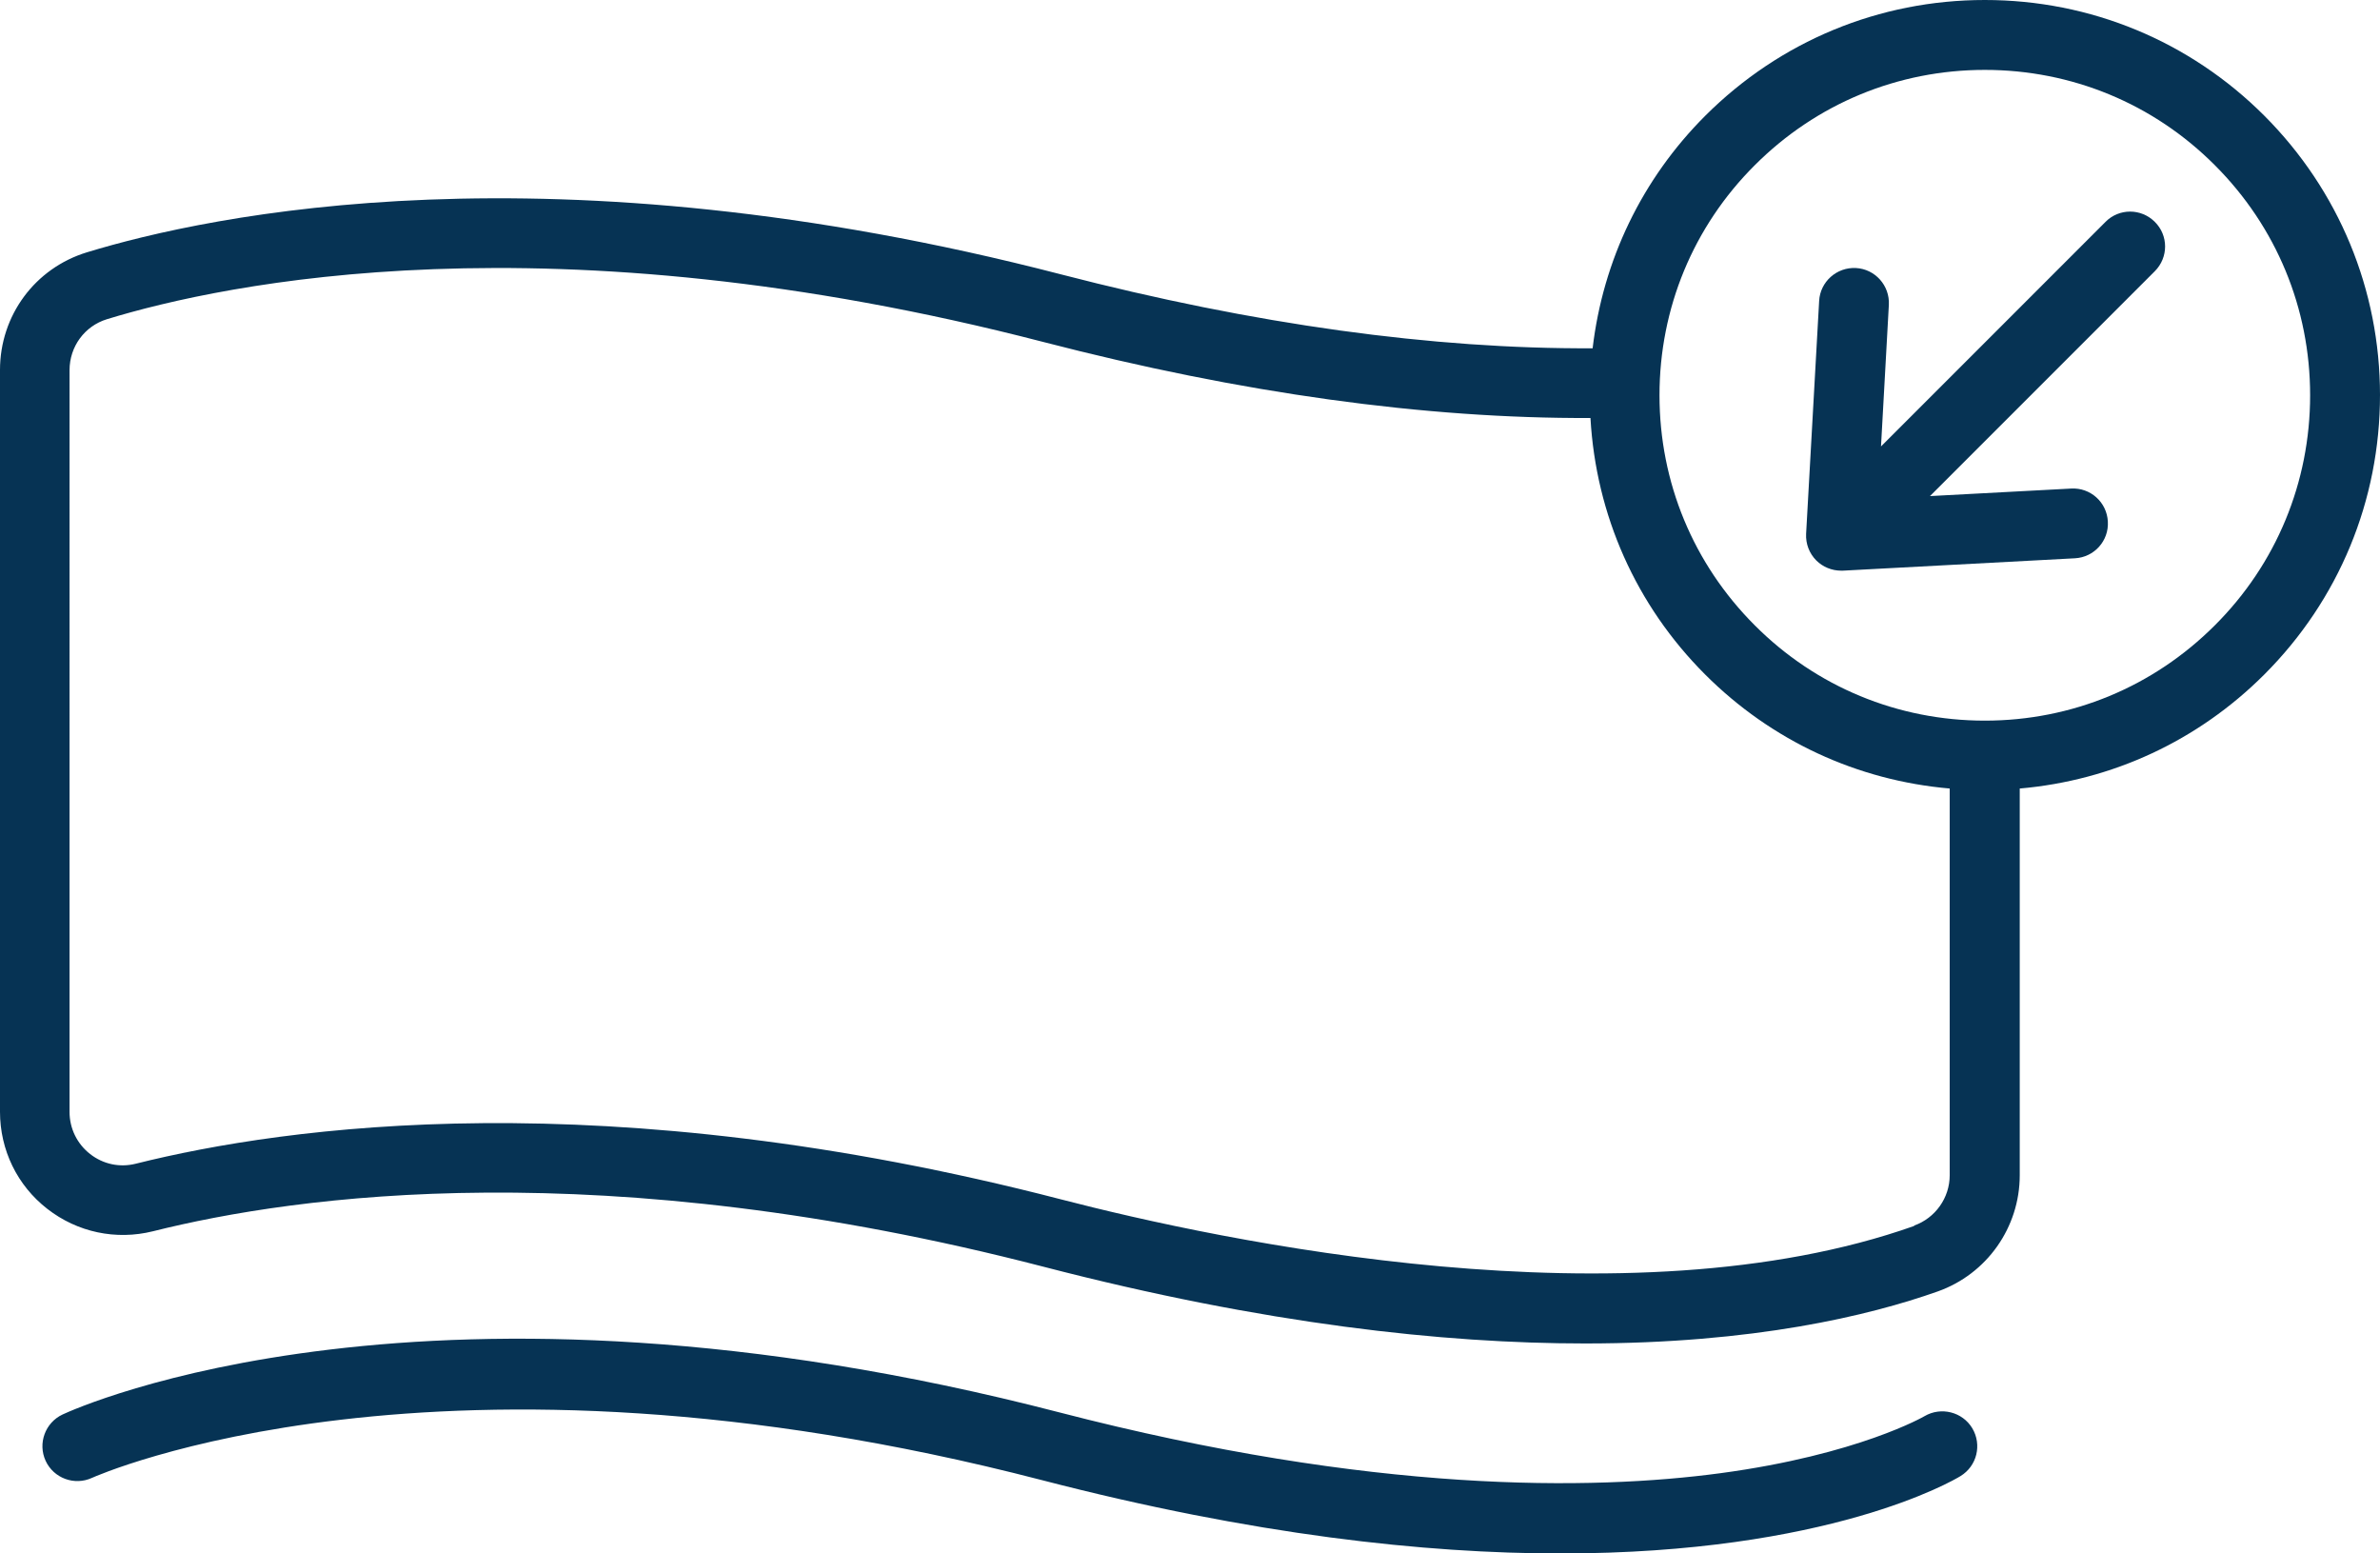
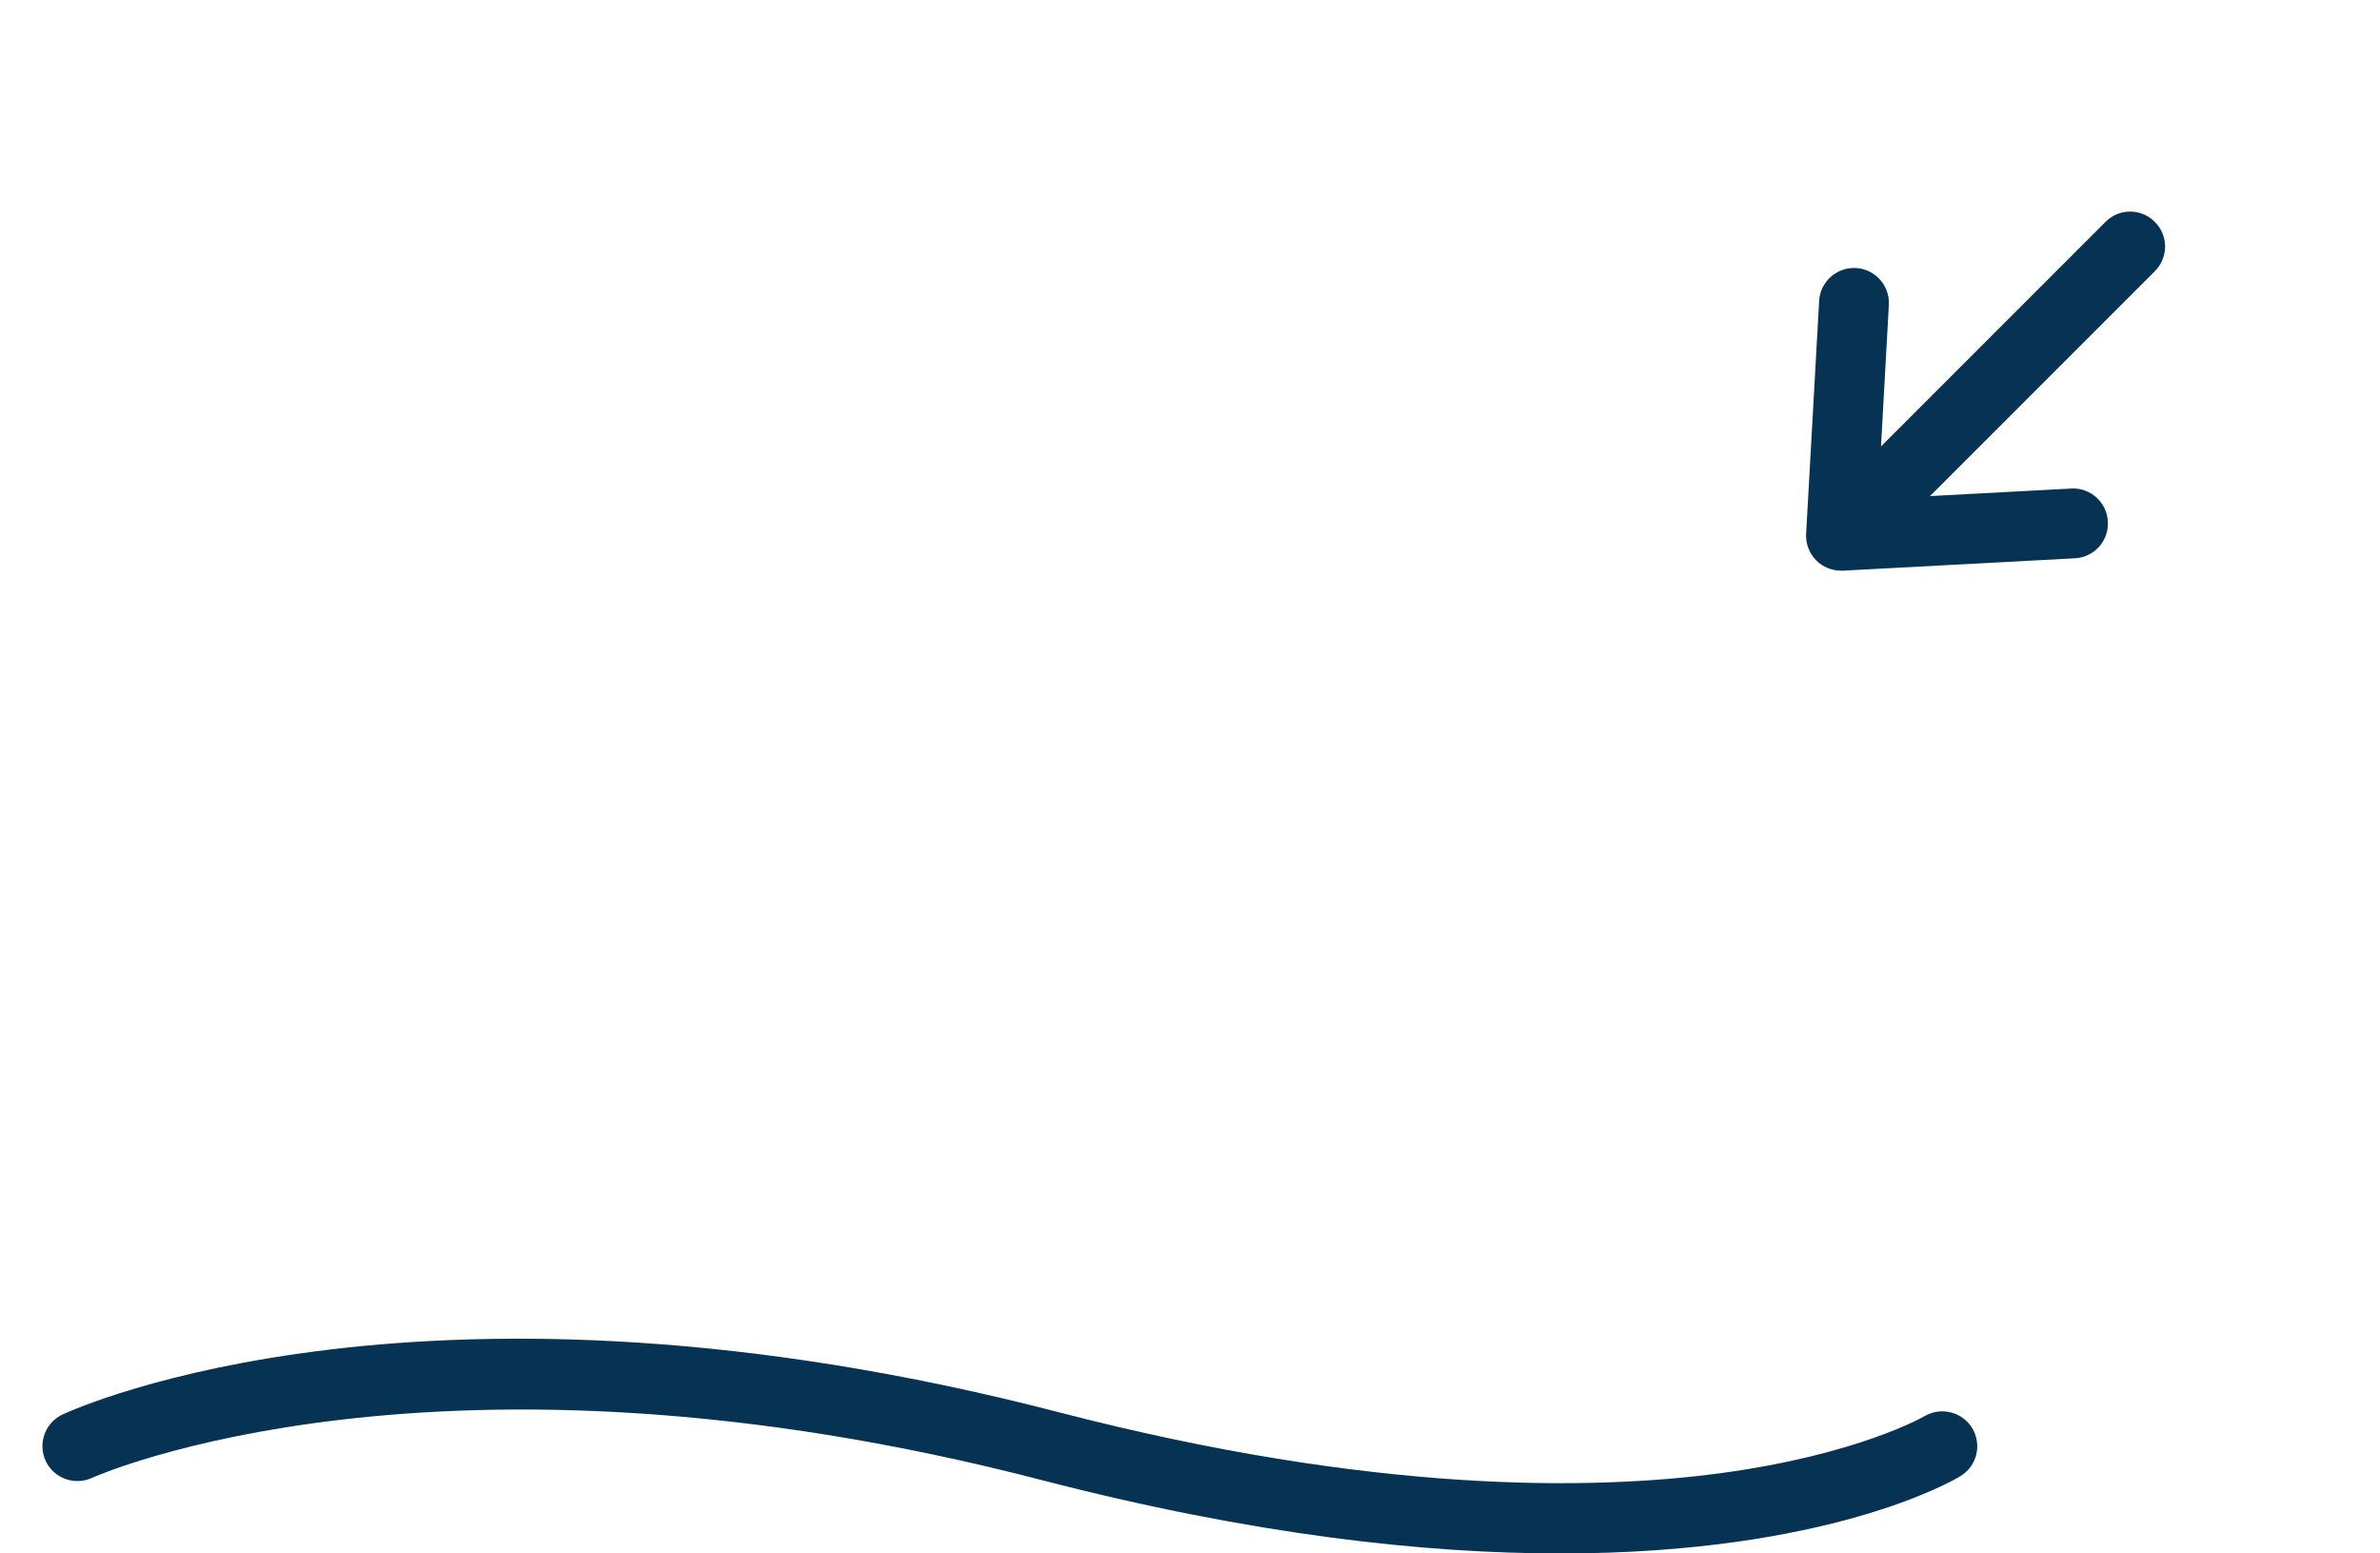
<svg xmlns="http://www.w3.org/2000/svg" id="Layer_2" data-name="Layer 2" viewBox="0 0 142.37 92.9">
  <defs>
    <style>
      .cls-1 {
        fill: #063354;
        stroke-width: 0px;
      }
    </style>
  </defs>
  <g id="Bottomline_-_Light_Backgrounds" data-name="Bottomline - Light Backgrounds">
    <g>
      <path class="cls-1" d="m115.12,84.7s-3.94,2.3-12.21,3.41c-7.67,1.03-20.76,1.23-39.55-3.64-37.71-9.78-58.74-.28-59.62.13-1.04.49-1.49,1.73-1.01,2.77.48,1.04,1.72,1.5,2.77,1.02.2-.09,20.68-9.24,56.81.13,12.68,3.29,22.95,4.39,31.04,4.39,16.05,0,23.48-4.35,23.93-4.63.98-.6,1.29-1.87.7-2.86-.59-.98-1.87-1.3-2.86-.72Z" />
-       <path class="cls-1" d="m142.37,23.64c0-6.31-2.46-12.25-6.92-16.72-4.46-4.46-10.4-6.92-16.72-6.92s-12.25,2.46-16.72,6.92c-3.8,3.8-6.12,8.66-6.74,13.91-9.54.05-20.22-1.42-31.8-4.42-30.55-7.92-50.93-3.56-58.27-1.32-3.11.95-5.2,3.78-5.2,7.04v44.36c0,2.29,1.03,4.41,2.83,5.81,1.8,1.4,4.1,1.89,6.32,1.34,8.57-2.15,26.88-4.72,53.27,2.12,13.21,3.43,23.93,4.59,32.4,4.59,10.09,0,16.99-1.66,21.09-3.11,2.94-1.04,4.91-3.83,4.91-6.95v-23.13c5.53-.48,10.66-2.85,14.63-6.82,4.46-4.46,6.92-10.4,6.92-16.72Zm-27.86,49.68c-17.14,6.07-41.41.91-51.05-1.59-27.29-7.07-46.38-4.37-55.34-2.13-.96.24-1.95.03-2.73-.58-.78-.61-1.23-1.53-1.23-2.52V22.14c0-1.41.9-2.64,2.24-3.05,7-2.14,26.48-6.29,56,1.36,11.88,3.08,22.87,4.59,32.74,4.55.33,5.8,2.72,11.2,6.86,15.34,3.97,3.97,9.1,6.34,14.63,6.82v23.13c0,1.35-.86,2.56-2.13,3.01Zm4.22-30.22c-5.2,0-10.09-2.02-13.76-5.7-3.68-3.68-5.7-8.56-5.7-13.76s2.02-10.09,5.7-13.76c3.68-3.68,8.56-5.7,13.76-5.7s10.09,2.02,13.76,5.7c3.68,3.68,5.7,8.56,5.7,13.76s-2.02,10.09-5.7,13.76c-3.68,3.68-8.56,5.7-13.76,5.7Z" />
      <path class="cls-1" d="m125.95,13.27l-13.43,13.43.47-8.47c.06-1.15-.82-2.14-1.97-2.2-1.15-.06-2.14.82-2.2,1.97l-.78,13.93c-.03.59.19,1.17.61,1.59.39.39.93.61,1.48.61.04,0,.07,0,.11,0l13.88-.74c1.15-.06,2.04-1.04,1.97-2.2-.06-1.15-1.04-2.04-2.2-1.97l-8.44.45,13.45-13.45c.82-.82.82-2.14,0-2.95-.82-.82-2.14-.82-2.95,0Z" />
    </g>
  </g>
</svg>